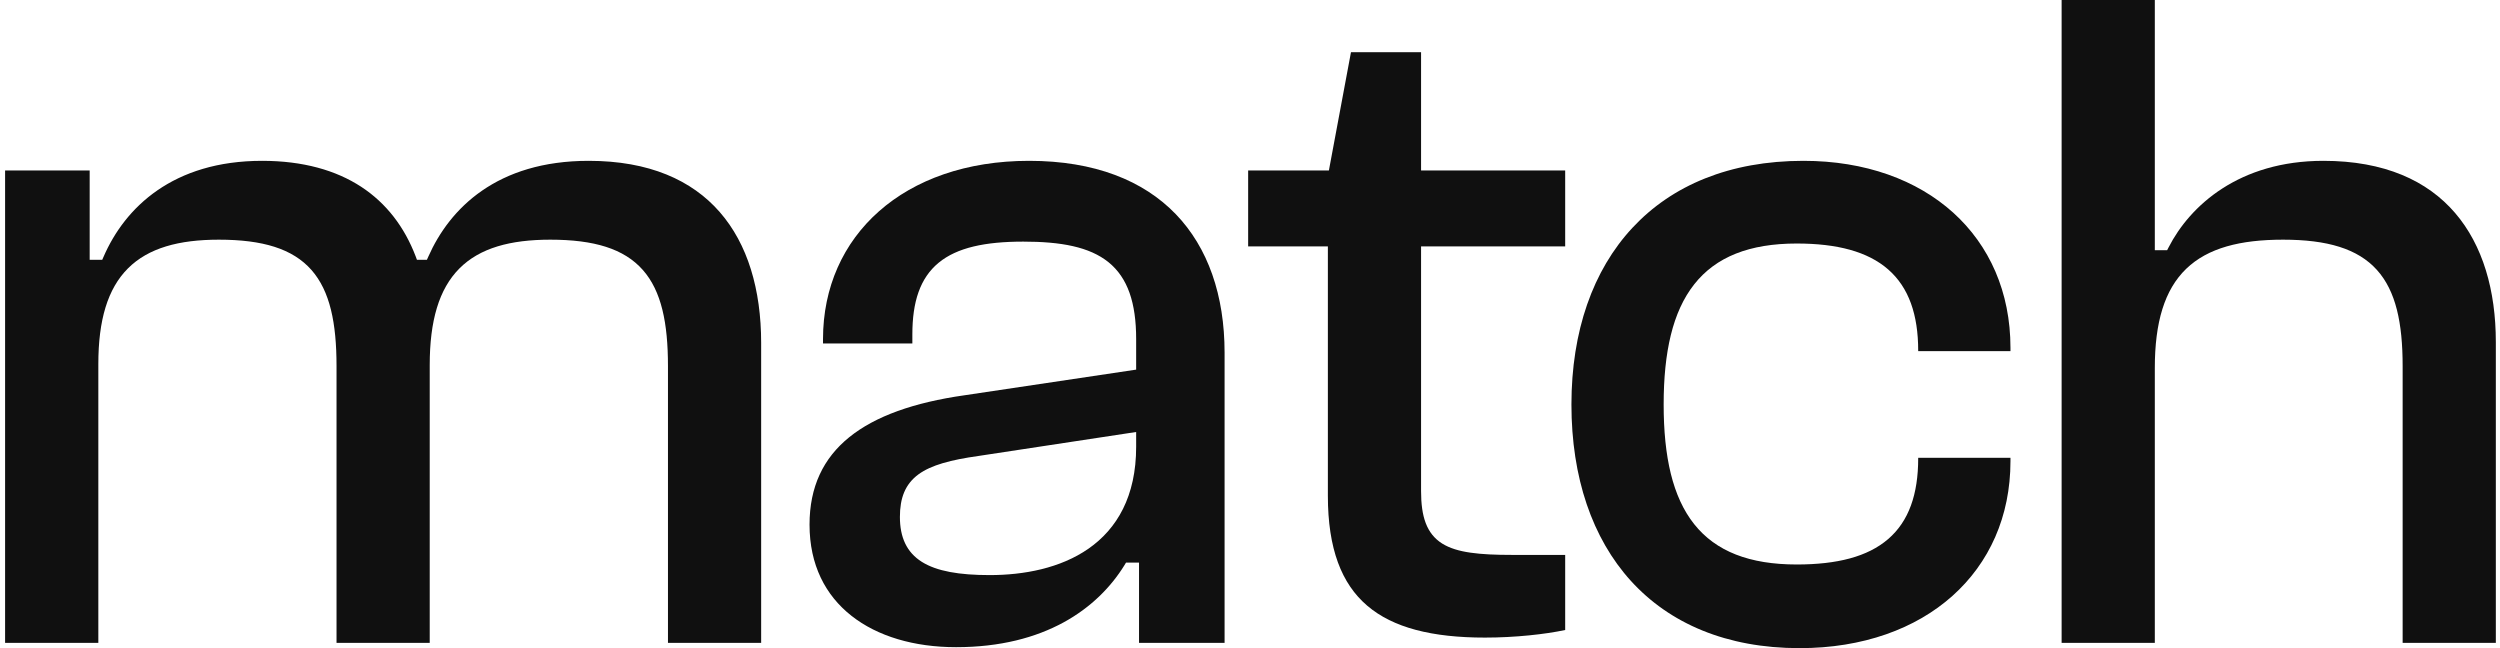
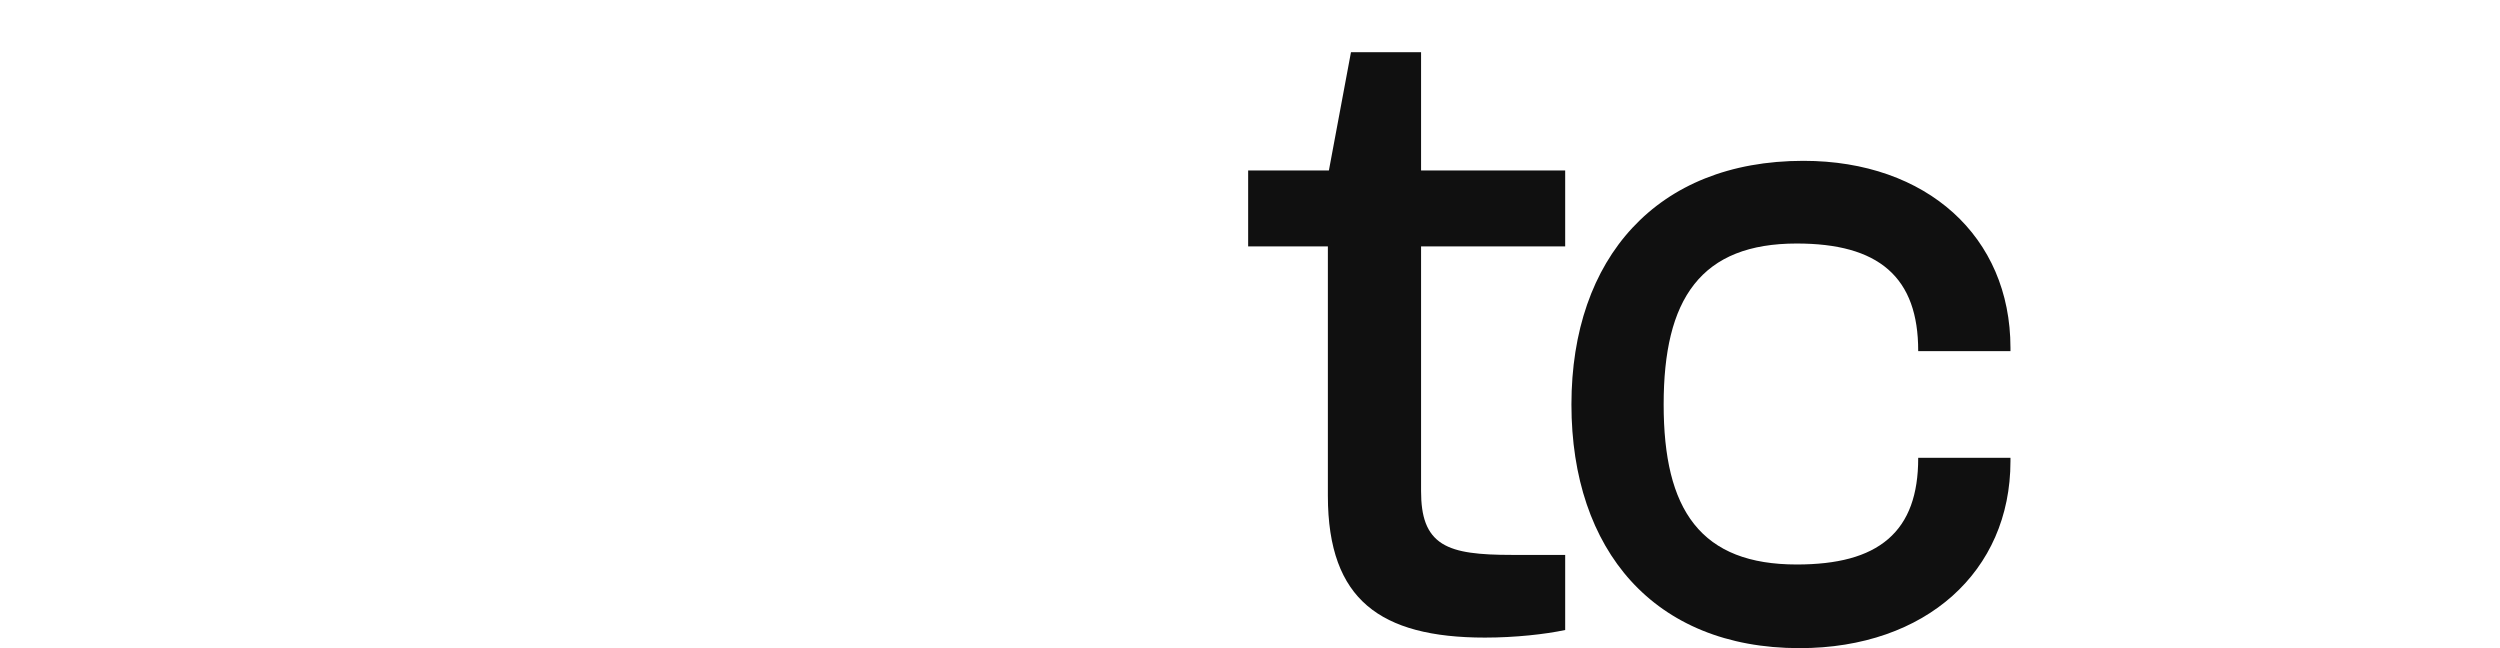
<svg xmlns="http://www.w3.org/2000/svg" width="54" height="14" viewBox="0 0 54 14" fill="none" class="icon">
  <g clip-path="url(#clip0_939_70)">
-     <path d="M16.441 7.408V13.886H14.428V7.907C14.428 6.978 14.288 6.287 13.885 5.831C13.479 5.371 12.831 5.177 11.886 5.177C11.023 5.177 10.363 5.356 9.922 5.8C9.481 6.244 9.282 6.929 9.282 7.886V13.886H7.269V7.907C7.269 6.978 7.129 6.287 6.727 5.831C6.321 5.371 5.672 5.177 4.727 5.177C3.864 5.177 3.205 5.356 2.764 5.797C2.323 6.238 2.124 6.918 2.124 7.865V13.886H0.11V3.682H1.937V5.612H2.208L2.238 5.544C2.699 4.481 3.739 3.474 5.661 3.474C6.546 3.474 7.255 3.678 7.801 4.034C8.347 4.391 8.737 4.905 8.979 5.539L9.006 5.612H9.221L9.251 5.545C9.712 4.502 10.732 3.474 12.716 3.474C14.018 3.474 14.944 3.89 15.546 4.58C16.15 5.271 16.441 6.253 16.441 7.408Z" fill="#101010" />
-     <path fill-rule="evenodd" clip-rule="evenodd" d="M18.341 9.446C18.905 8.989 19.742 8.693 20.833 8.538L24.541 7.984V7.325C24.541 6.543 24.361 6.002 23.944 5.664C23.533 5.332 22.917 5.219 22.103 5.219C21.277 5.219 20.673 5.348 20.275 5.675C19.872 6.007 19.707 6.521 19.707 7.222V7.419H17.777V7.325C17.777 6.205 18.215 5.245 18.986 4.564C19.758 3.882 20.871 3.474 22.228 3.474C23.647 3.474 24.698 3.902 25.396 4.625C26.094 5.349 26.451 6.382 26.451 7.616V13.886H24.603V12.152H24.322L24.289 12.207C23.709 13.147 22.564 13.979 20.651 13.979C19.746 13.979 18.953 13.745 18.39 13.3C17.829 12.858 17.486 12.202 17.486 11.332C17.486 10.513 17.784 9.898 18.341 9.446ZM24.541 9.651V9.331L21.133 9.849L21.133 9.849C20.541 9.932 20.116 10.044 19.839 10.246C19.55 10.459 19.438 10.758 19.438 11.166C19.438 11.599 19.579 11.927 19.913 12.137C20.235 12.339 20.72 12.422 21.377 12.422C22.116 12.422 22.904 12.274 23.512 11.851C24.126 11.423 24.541 10.722 24.541 9.651Z" fill="#101010" />
    <path d="M28.682 10.709V5.322H26.96V3.682H28.704L29.181 1.128H30.695V3.682H33.808V5.322H30.695V10.605C30.695 11.157 30.812 11.526 31.15 11.74C31.313 11.842 31.518 11.903 31.765 11.938C32.011 11.974 32.307 11.986 32.656 11.986H33.808V13.608C33.378 13.7 32.727 13.772 32.075 13.772C30.933 13.772 30.09 13.56 29.532 13.083C28.977 12.609 28.682 11.853 28.682 10.709Z" fill="#101010" />
-     <path d="M53.91 7.388V13.886H51.897V7.907C51.897 6.977 51.752 6.286 51.341 5.83C50.927 5.371 50.269 5.177 49.314 5.177C48.39 5.177 47.69 5.355 47.222 5.806C46.754 6.258 46.544 6.96 46.544 7.948V13.886H44.531V0H46.544V5.405H46.81L46.842 5.343C47.302 4.443 48.364 3.474 50.185 3.474C51.508 3.474 52.433 3.905 53.03 4.6C53.629 5.297 53.91 6.274 53.91 7.388Z" fill="#101010" />
    <path d="M38.871 14C37.29 14 36.062 13.465 35.228 12.548C34.393 11.629 33.943 10.315 33.943 8.737C33.943 7.15 34.408 5.836 35.261 4.92C36.113 4.004 37.362 3.474 38.954 3.474C40.29 3.474 41.407 3.887 42.19 4.594C42.971 5.301 43.426 6.307 43.426 7.512V7.585H41.433V7.575C41.433 6.798 41.231 6.21 40.785 5.82C40.342 5.433 39.681 5.26 38.809 5.26C37.791 5.26 37.062 5.547 36.593 6.144C36.128 6.735 35.935 7.607 35.935 8.737C35.935 9.867 36.128 10.734 36.593 11.32C37.063 11.912 37.792 12.193 38.809 12.193C39.681 12.193 40.341 12.026 40.784 11.644C41.231 11.259 41.433 10.676 41.433 9.9V9.889H43.426V9.962C43.426 11.156 42.967 12.162 42.172 12.872C41.377 13.582 40.238 14 38.871 14Z" fill="#101010" />
  </g>
  <defs>
    <clipPath id="clip0_939_70">
      <rect width="53.9" height="14" fill="white" transform="translate(0.1)" />
    </clipPath>
  </defs>
</svg>